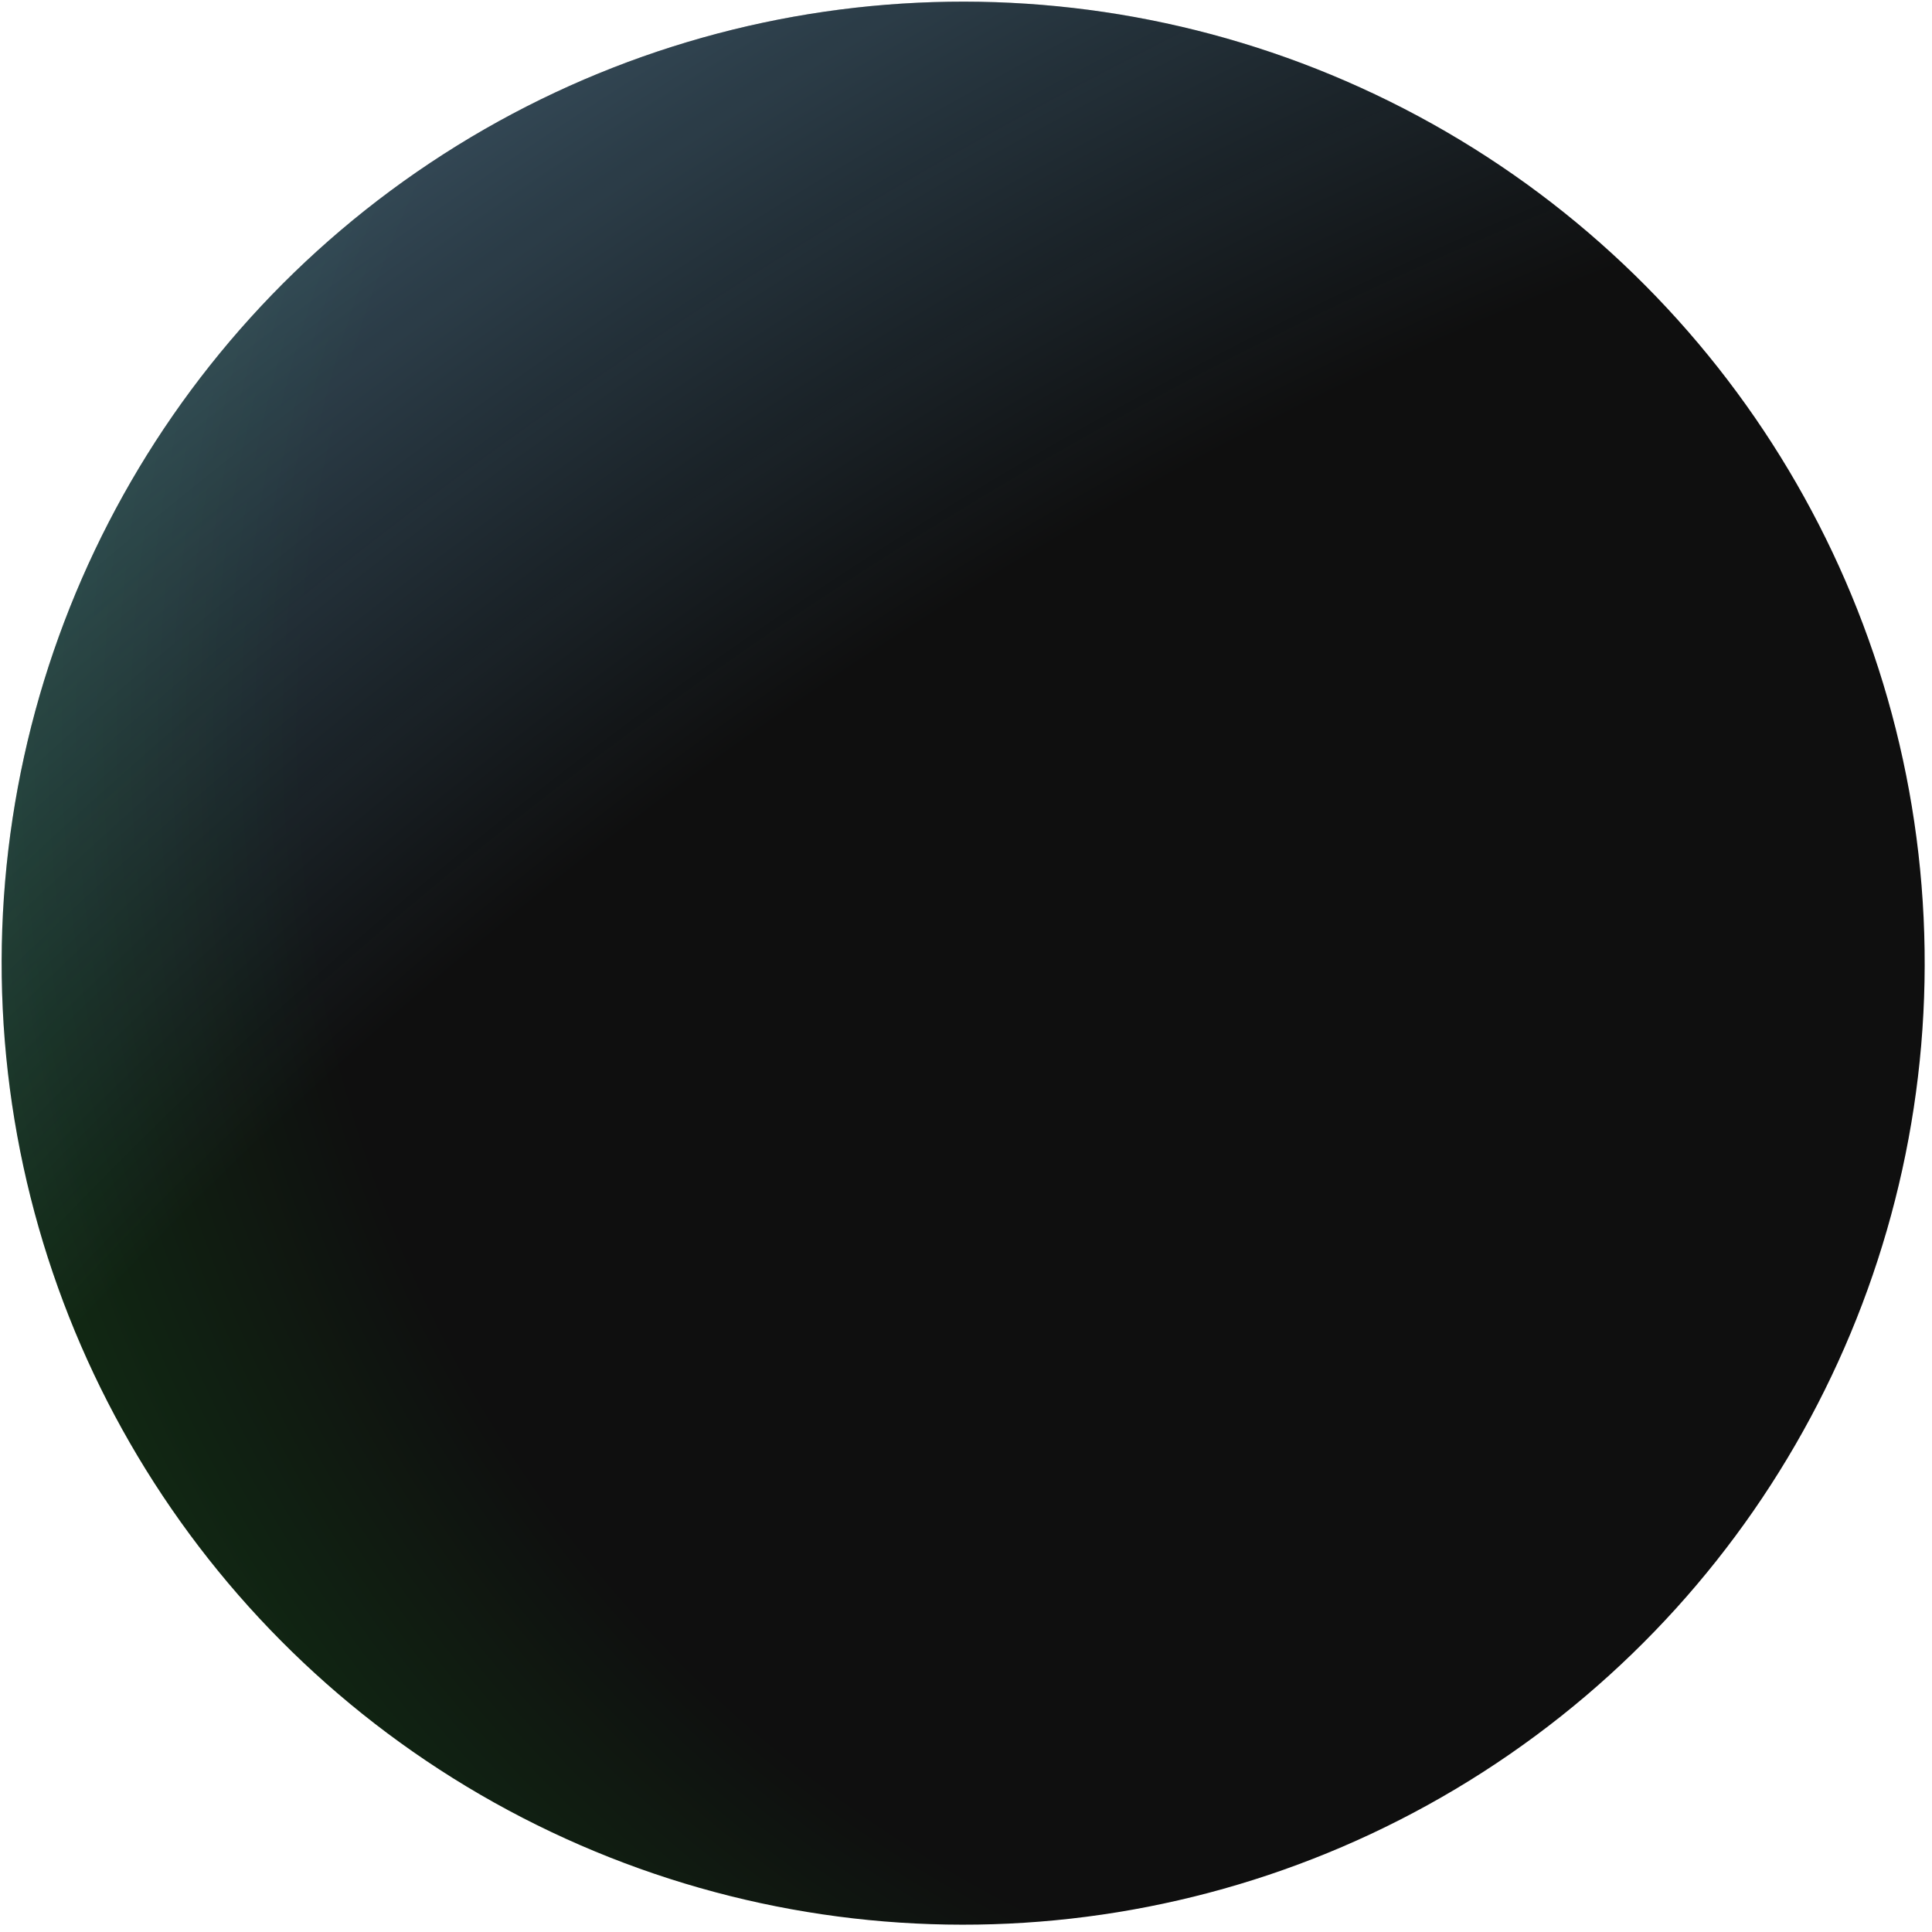
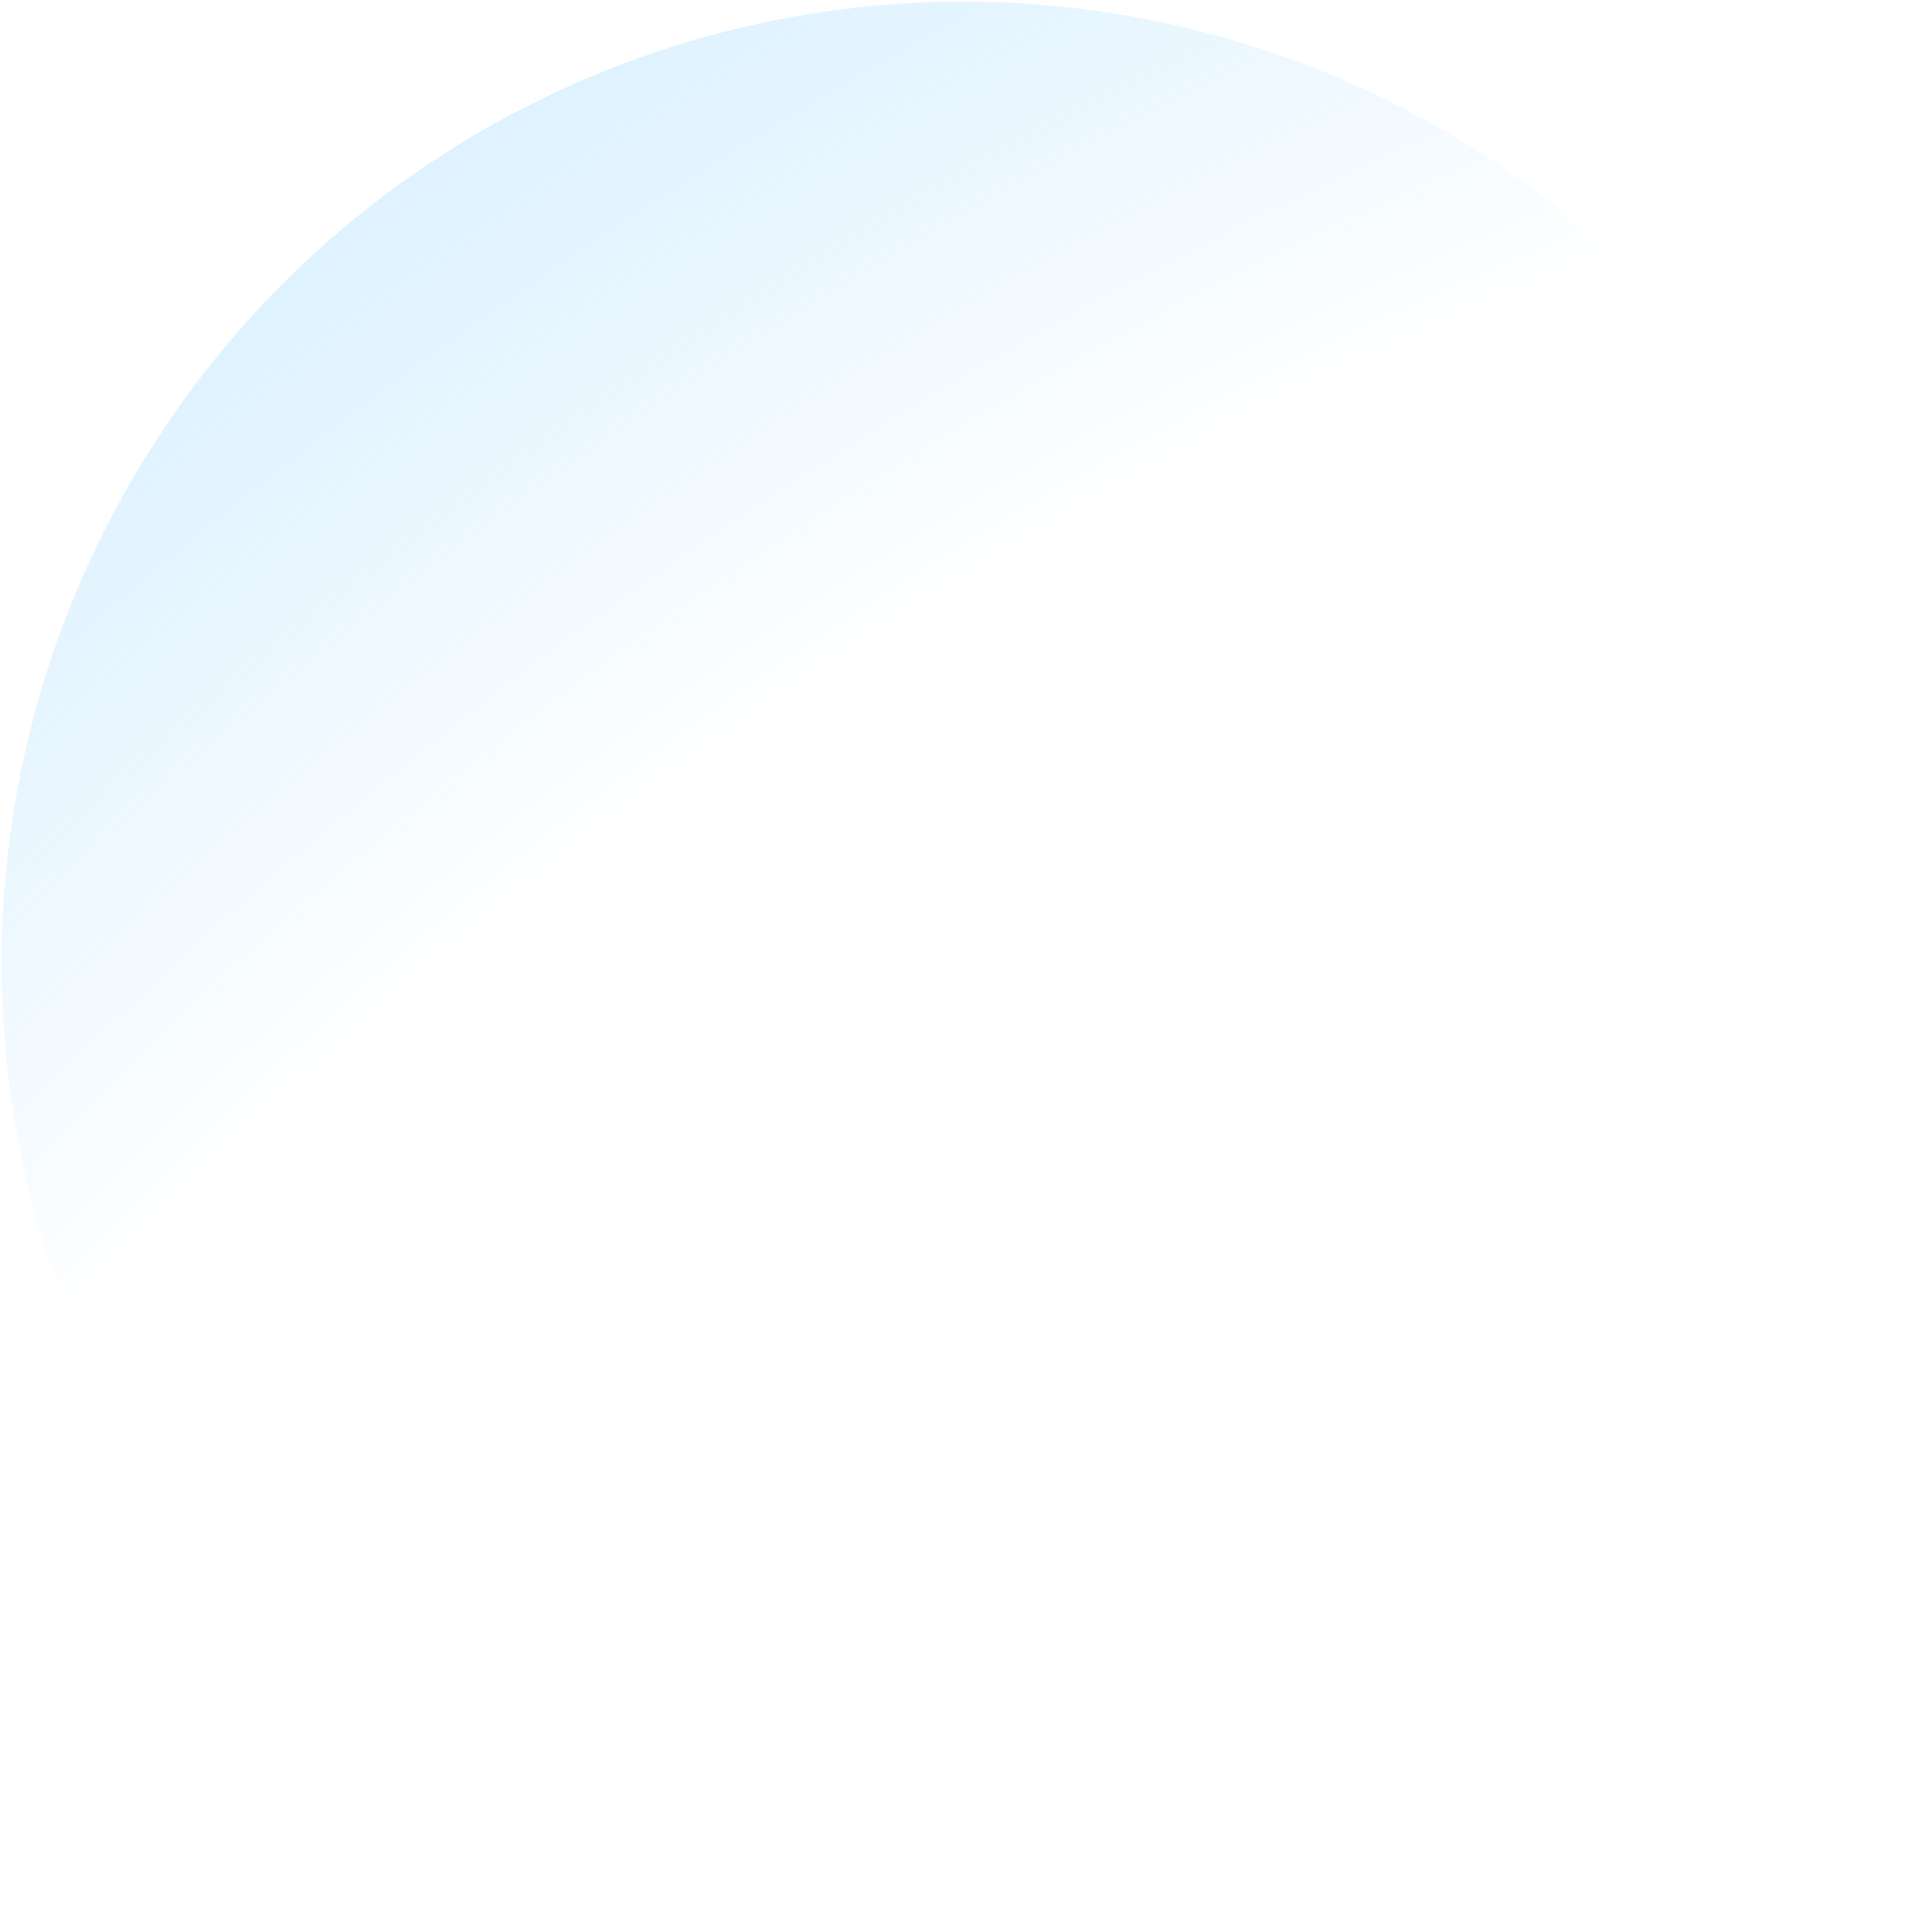
<svg xmlns="http://www.w3.org/2000/svg" width="148" height="148" viewBox="0 0 148 148" fill="none">
-   <circle cx="73.783" cy="73.783" r="73.657" transform="rotate(57.281 73.783 73.783)" fill="url(#paint0_radial_219_3263)" />
  <circle cx="73.783" cy="73.783" r="73.657" transform="rotate(57.281 73.783 73.783)" fill="url(#paint1_radial_219_3263)" />
  <defs>
    <radialGradient id="paint0_radial_219_3263" cx="0" cy="0" r="1" gradientUnits="userSpaceOnUse" gradientTransform="translate(86.85 24.043) rotate(62.752) scale(301.781 301.78)">
      <stop offset="0.324" stop-color="#0F0F0F" />
      <stop offset="1" stop-color="#1DD530" />
    </radialGradient>
    <radialGradient id="paint1_radial_219_3263" cx="0" cy="0" r="1" gradientUnits="userSpaceOnUse" gradientTransform="translate(238.073 71.068) rotate(-179.763) scale(372.651 486.692)">
      <stop offset="0.506" stop-color="#76C9FF" stop-opacity="0" />
      <stop offset="1" stop-color="#BFE6FF" />
    </radialGradient>
  </defs>
</svg>